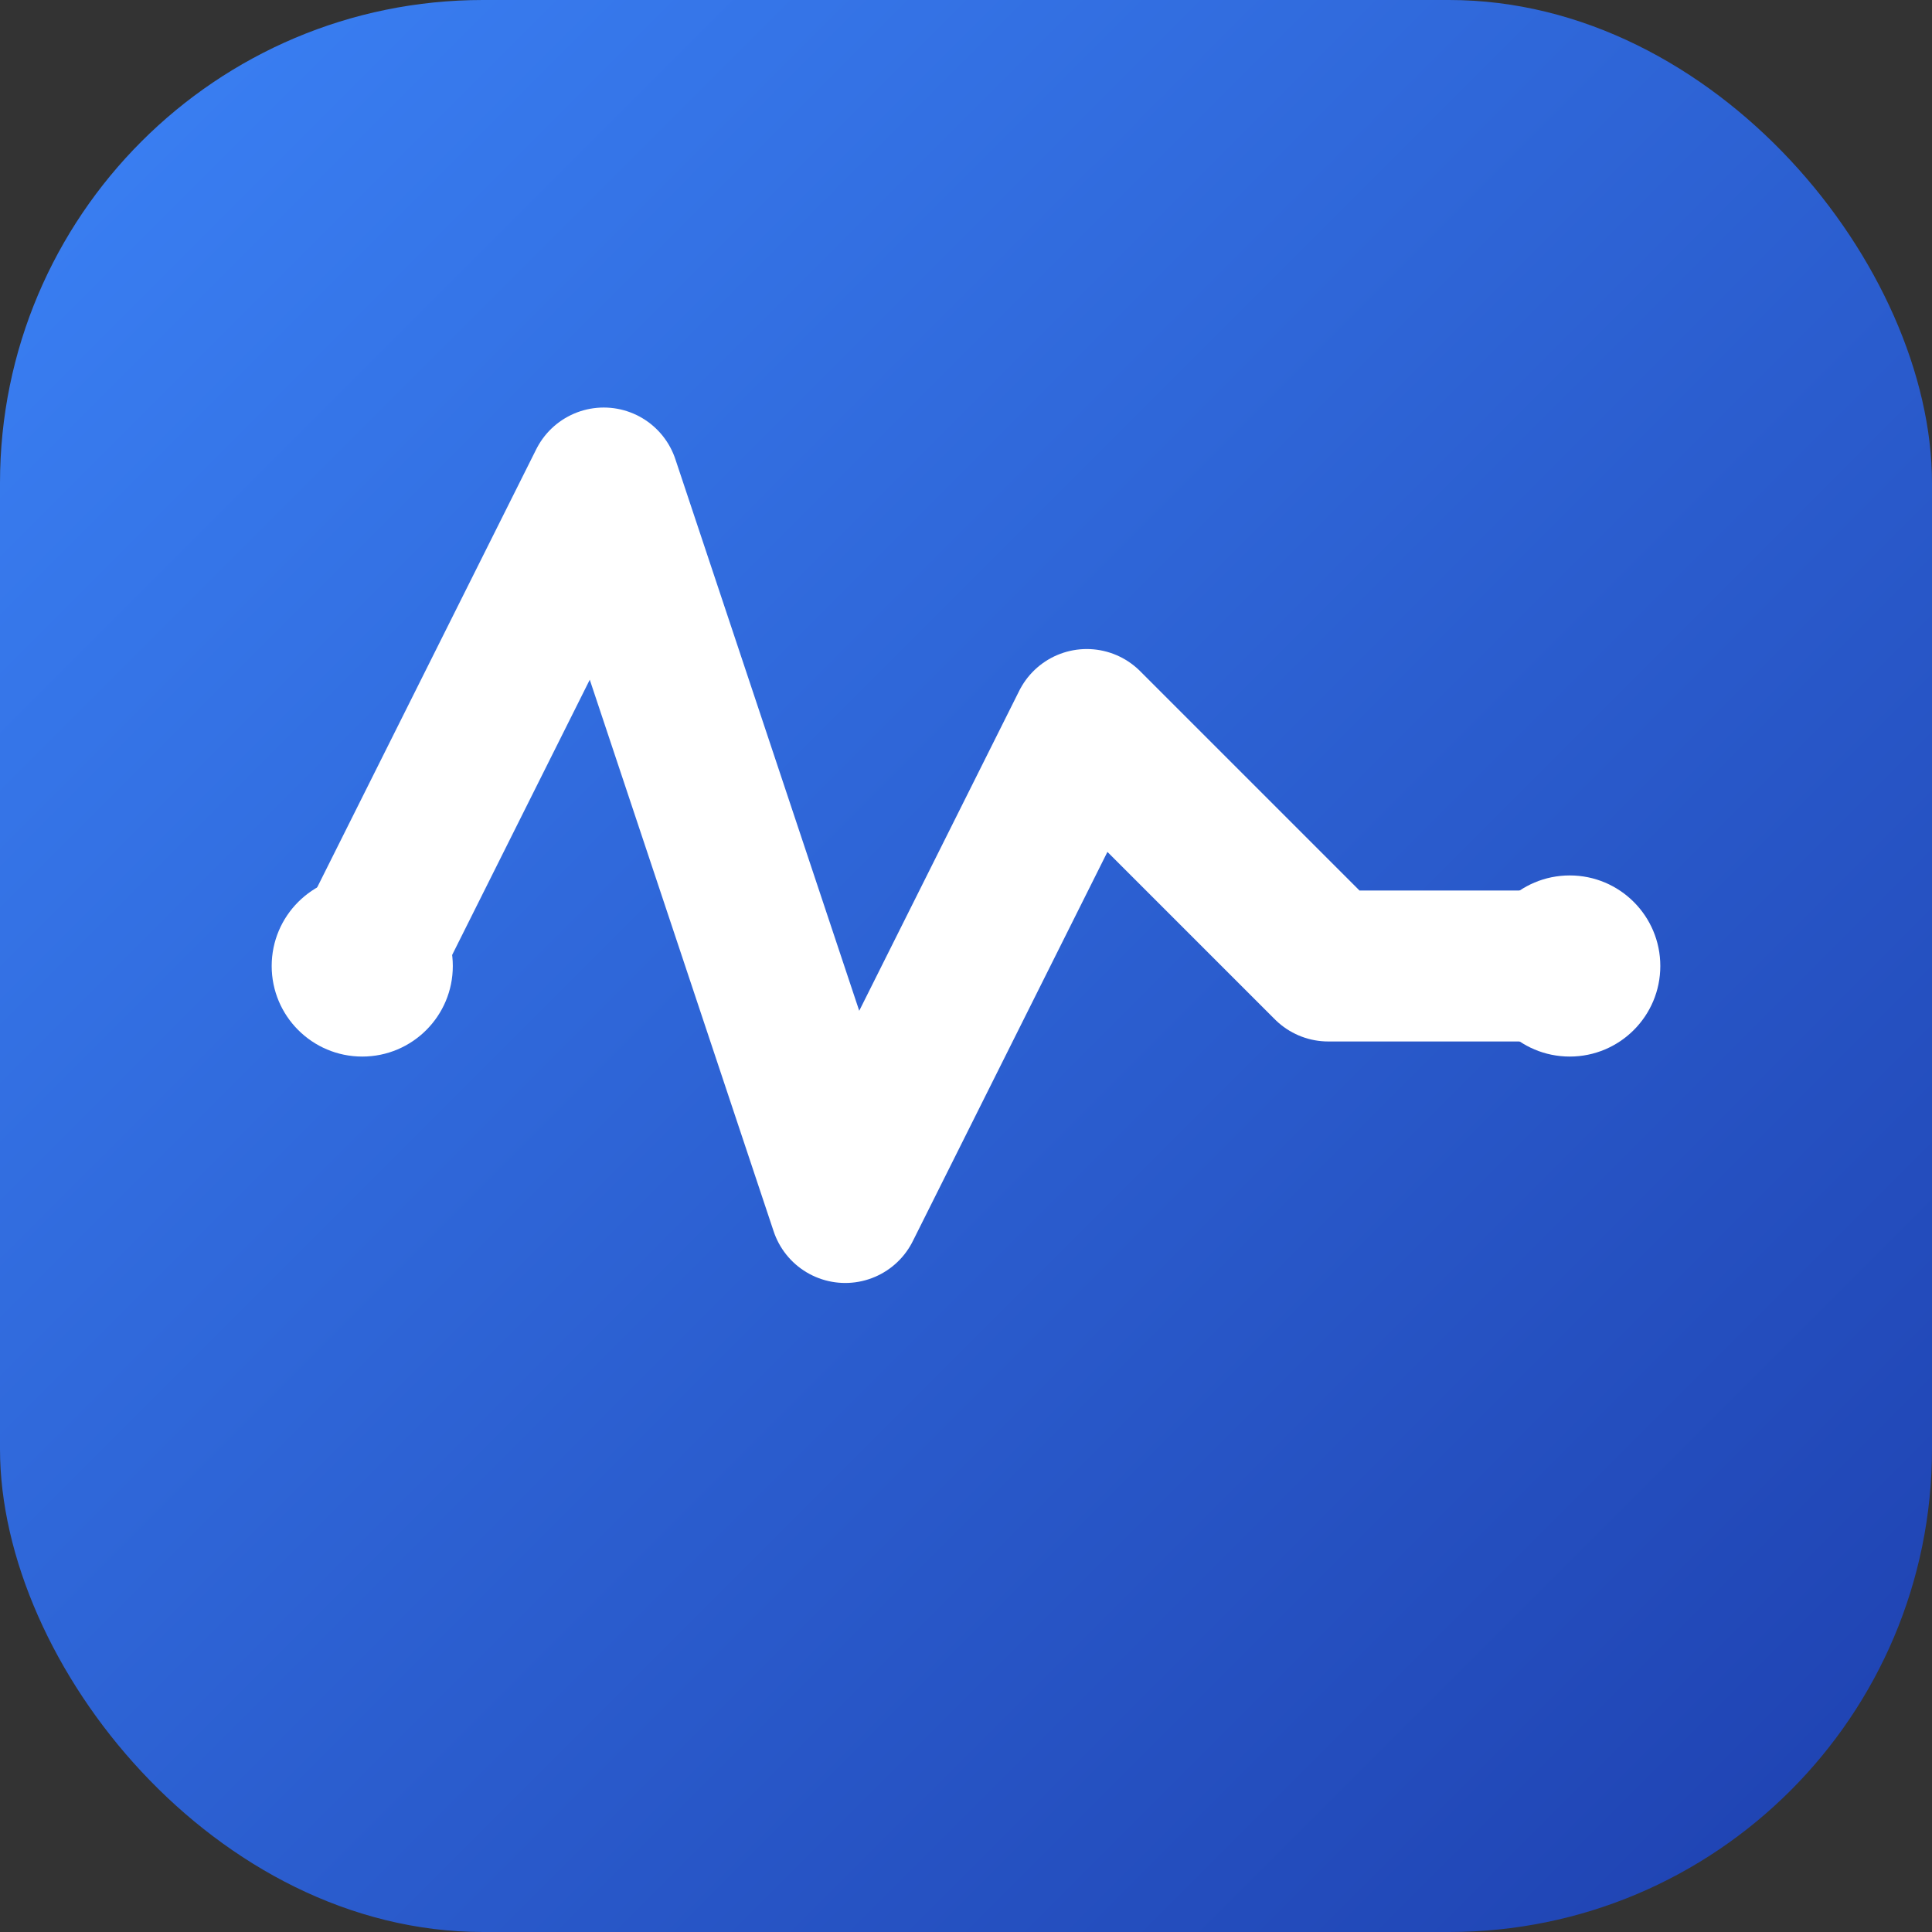
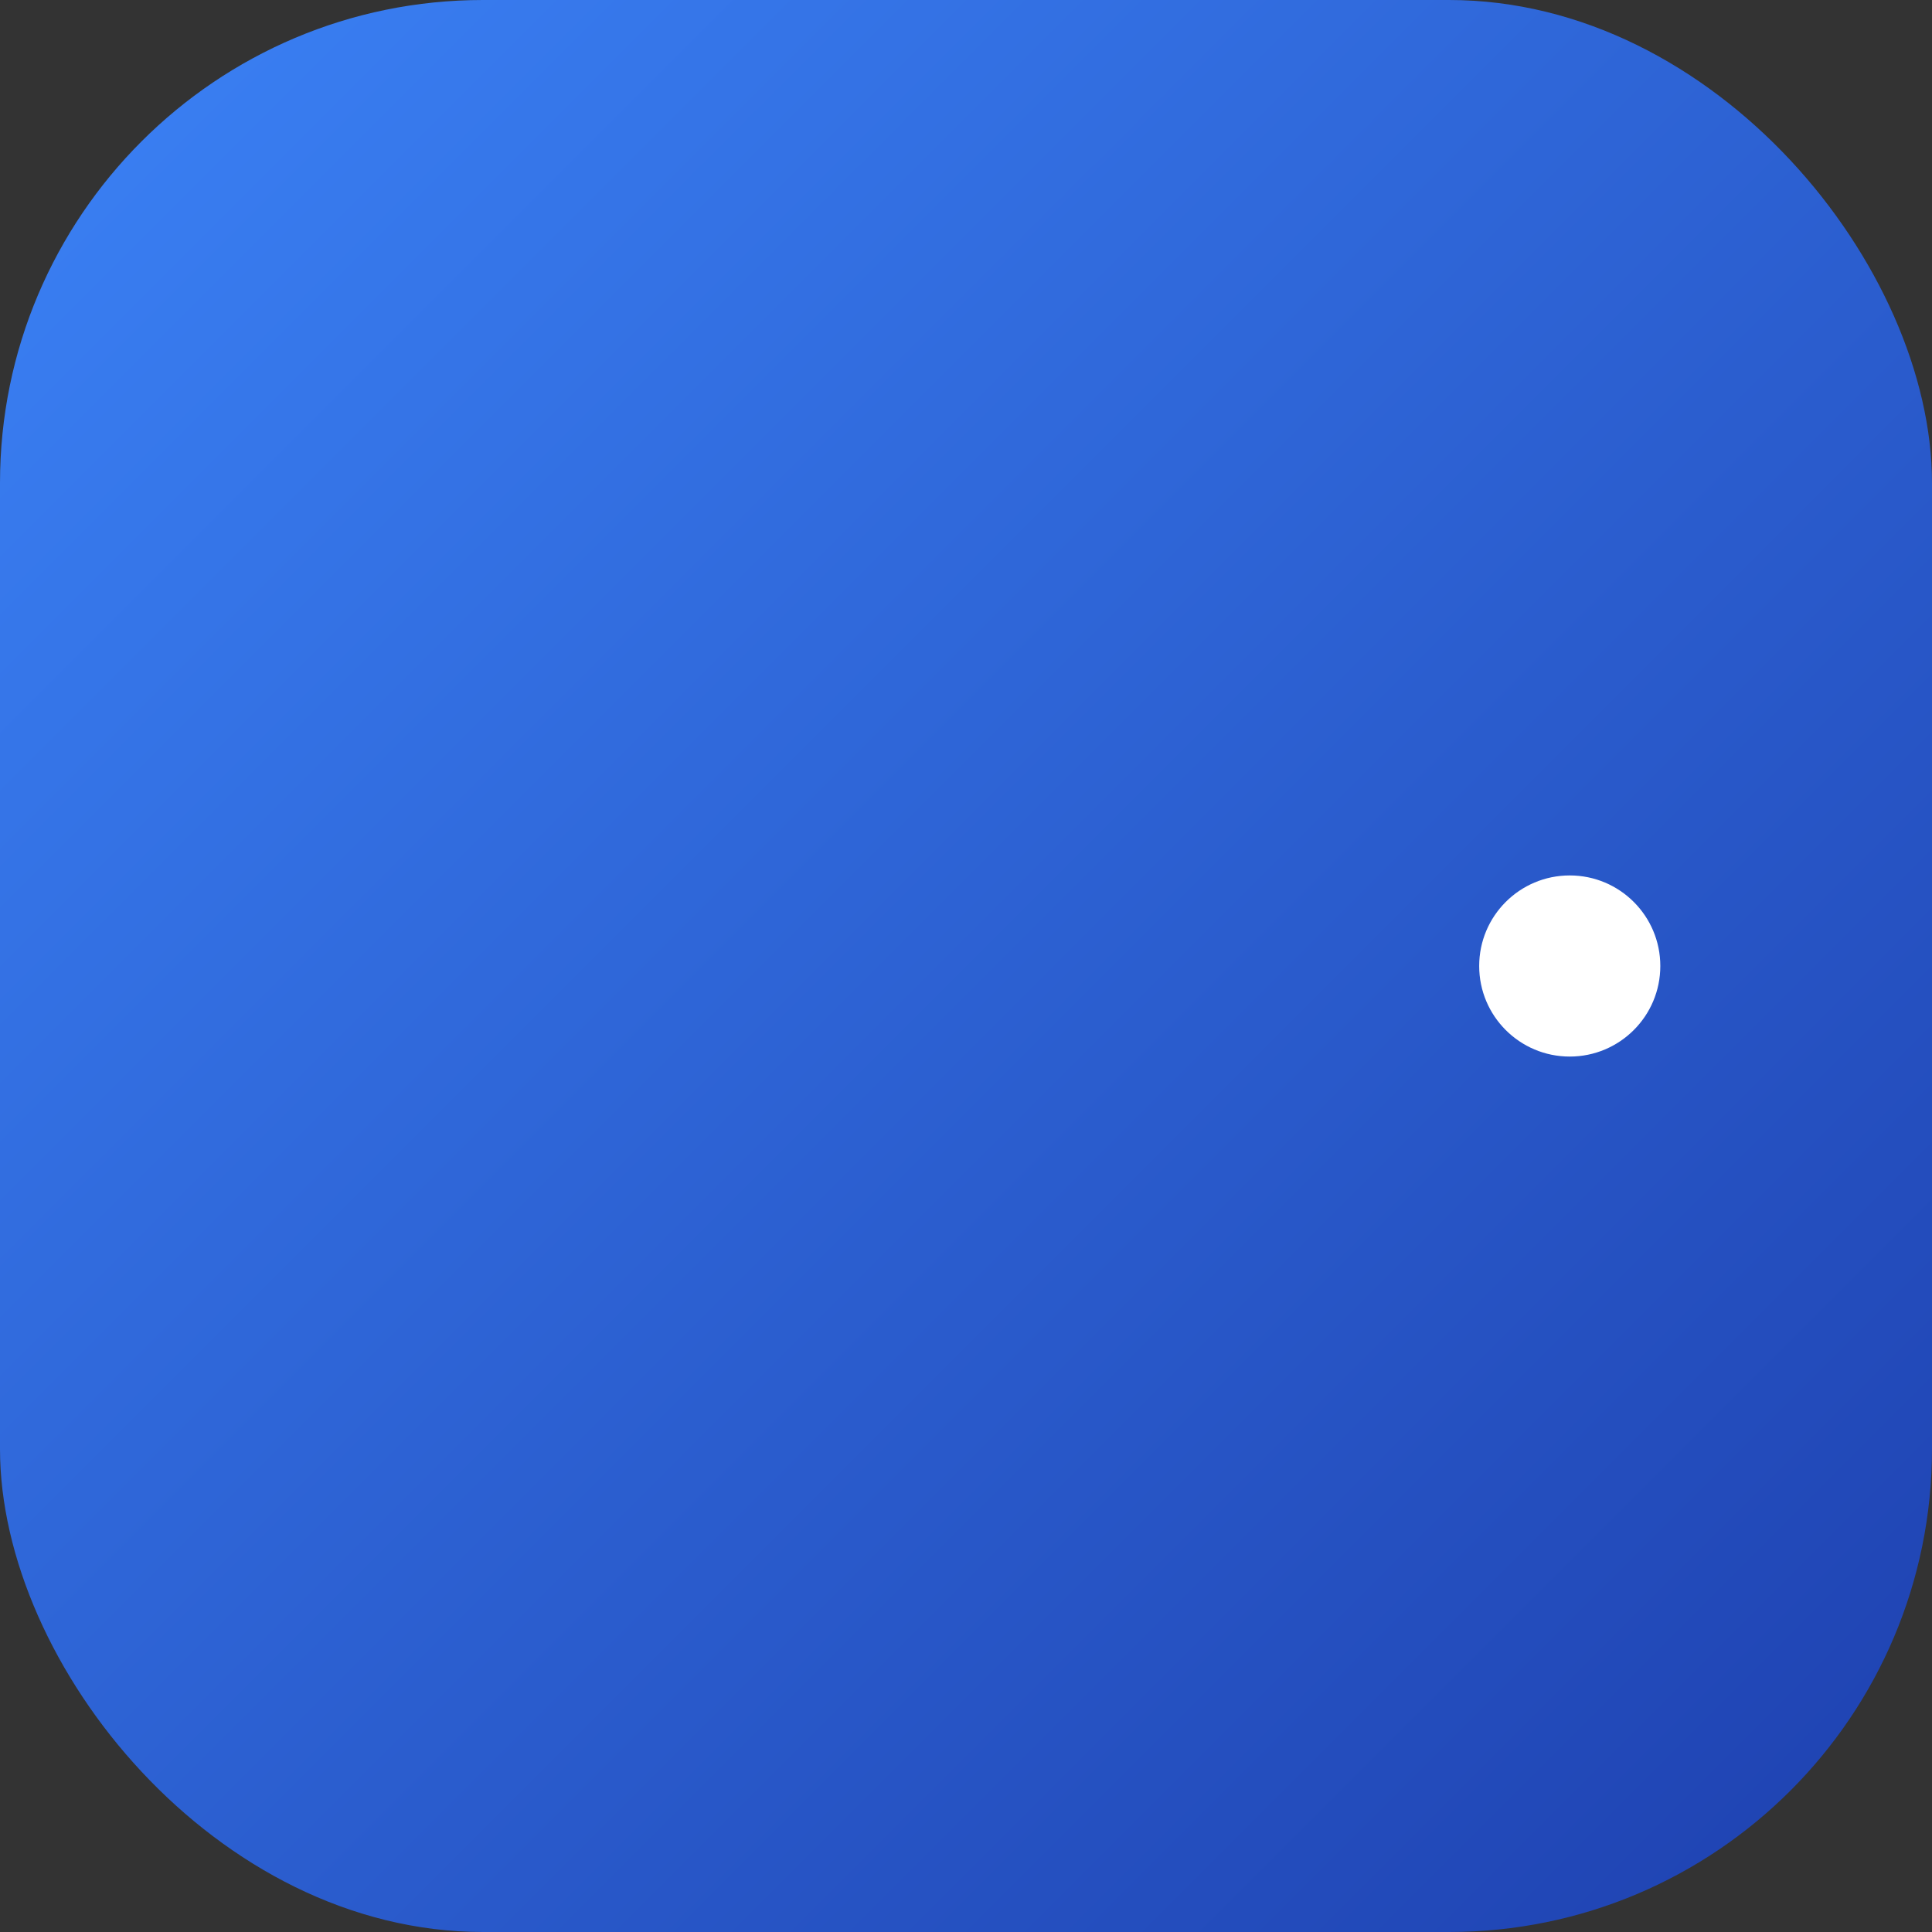
<svg xmlns="http://www.w3.org/2000/svg" width="32" height="32" viewBox="0 0 32 32" fill="none">
  <rect x="0" y="0" width="32" height="32" fill="#333333" stroke="none" />
  <rect width="32" height="32" rx="8" fill="url(#gradient)" />
-   <path d="M6 16L10 8L14 20L18 12L22 16L26 16" stroke="white" stroke-width="2.5" stroke-linecap="round" stroke-linejoin="round" />
-   <circle cx="6" cy="16" r="1.5" fill="white" />
  <circle cx="26" cy="16" r="1.5" fill="white" />
  <defs>
    <linearGradient id="gradient" x1="0" y1="0" x2="32" y2="32" gradientUnits="userSpaceOnUse">
      <stop stop-color="#3B82F6" />
      <stop offset="1" stop-color="#1E40AF" />
    </linearGradient>
  </defs>
</svg>